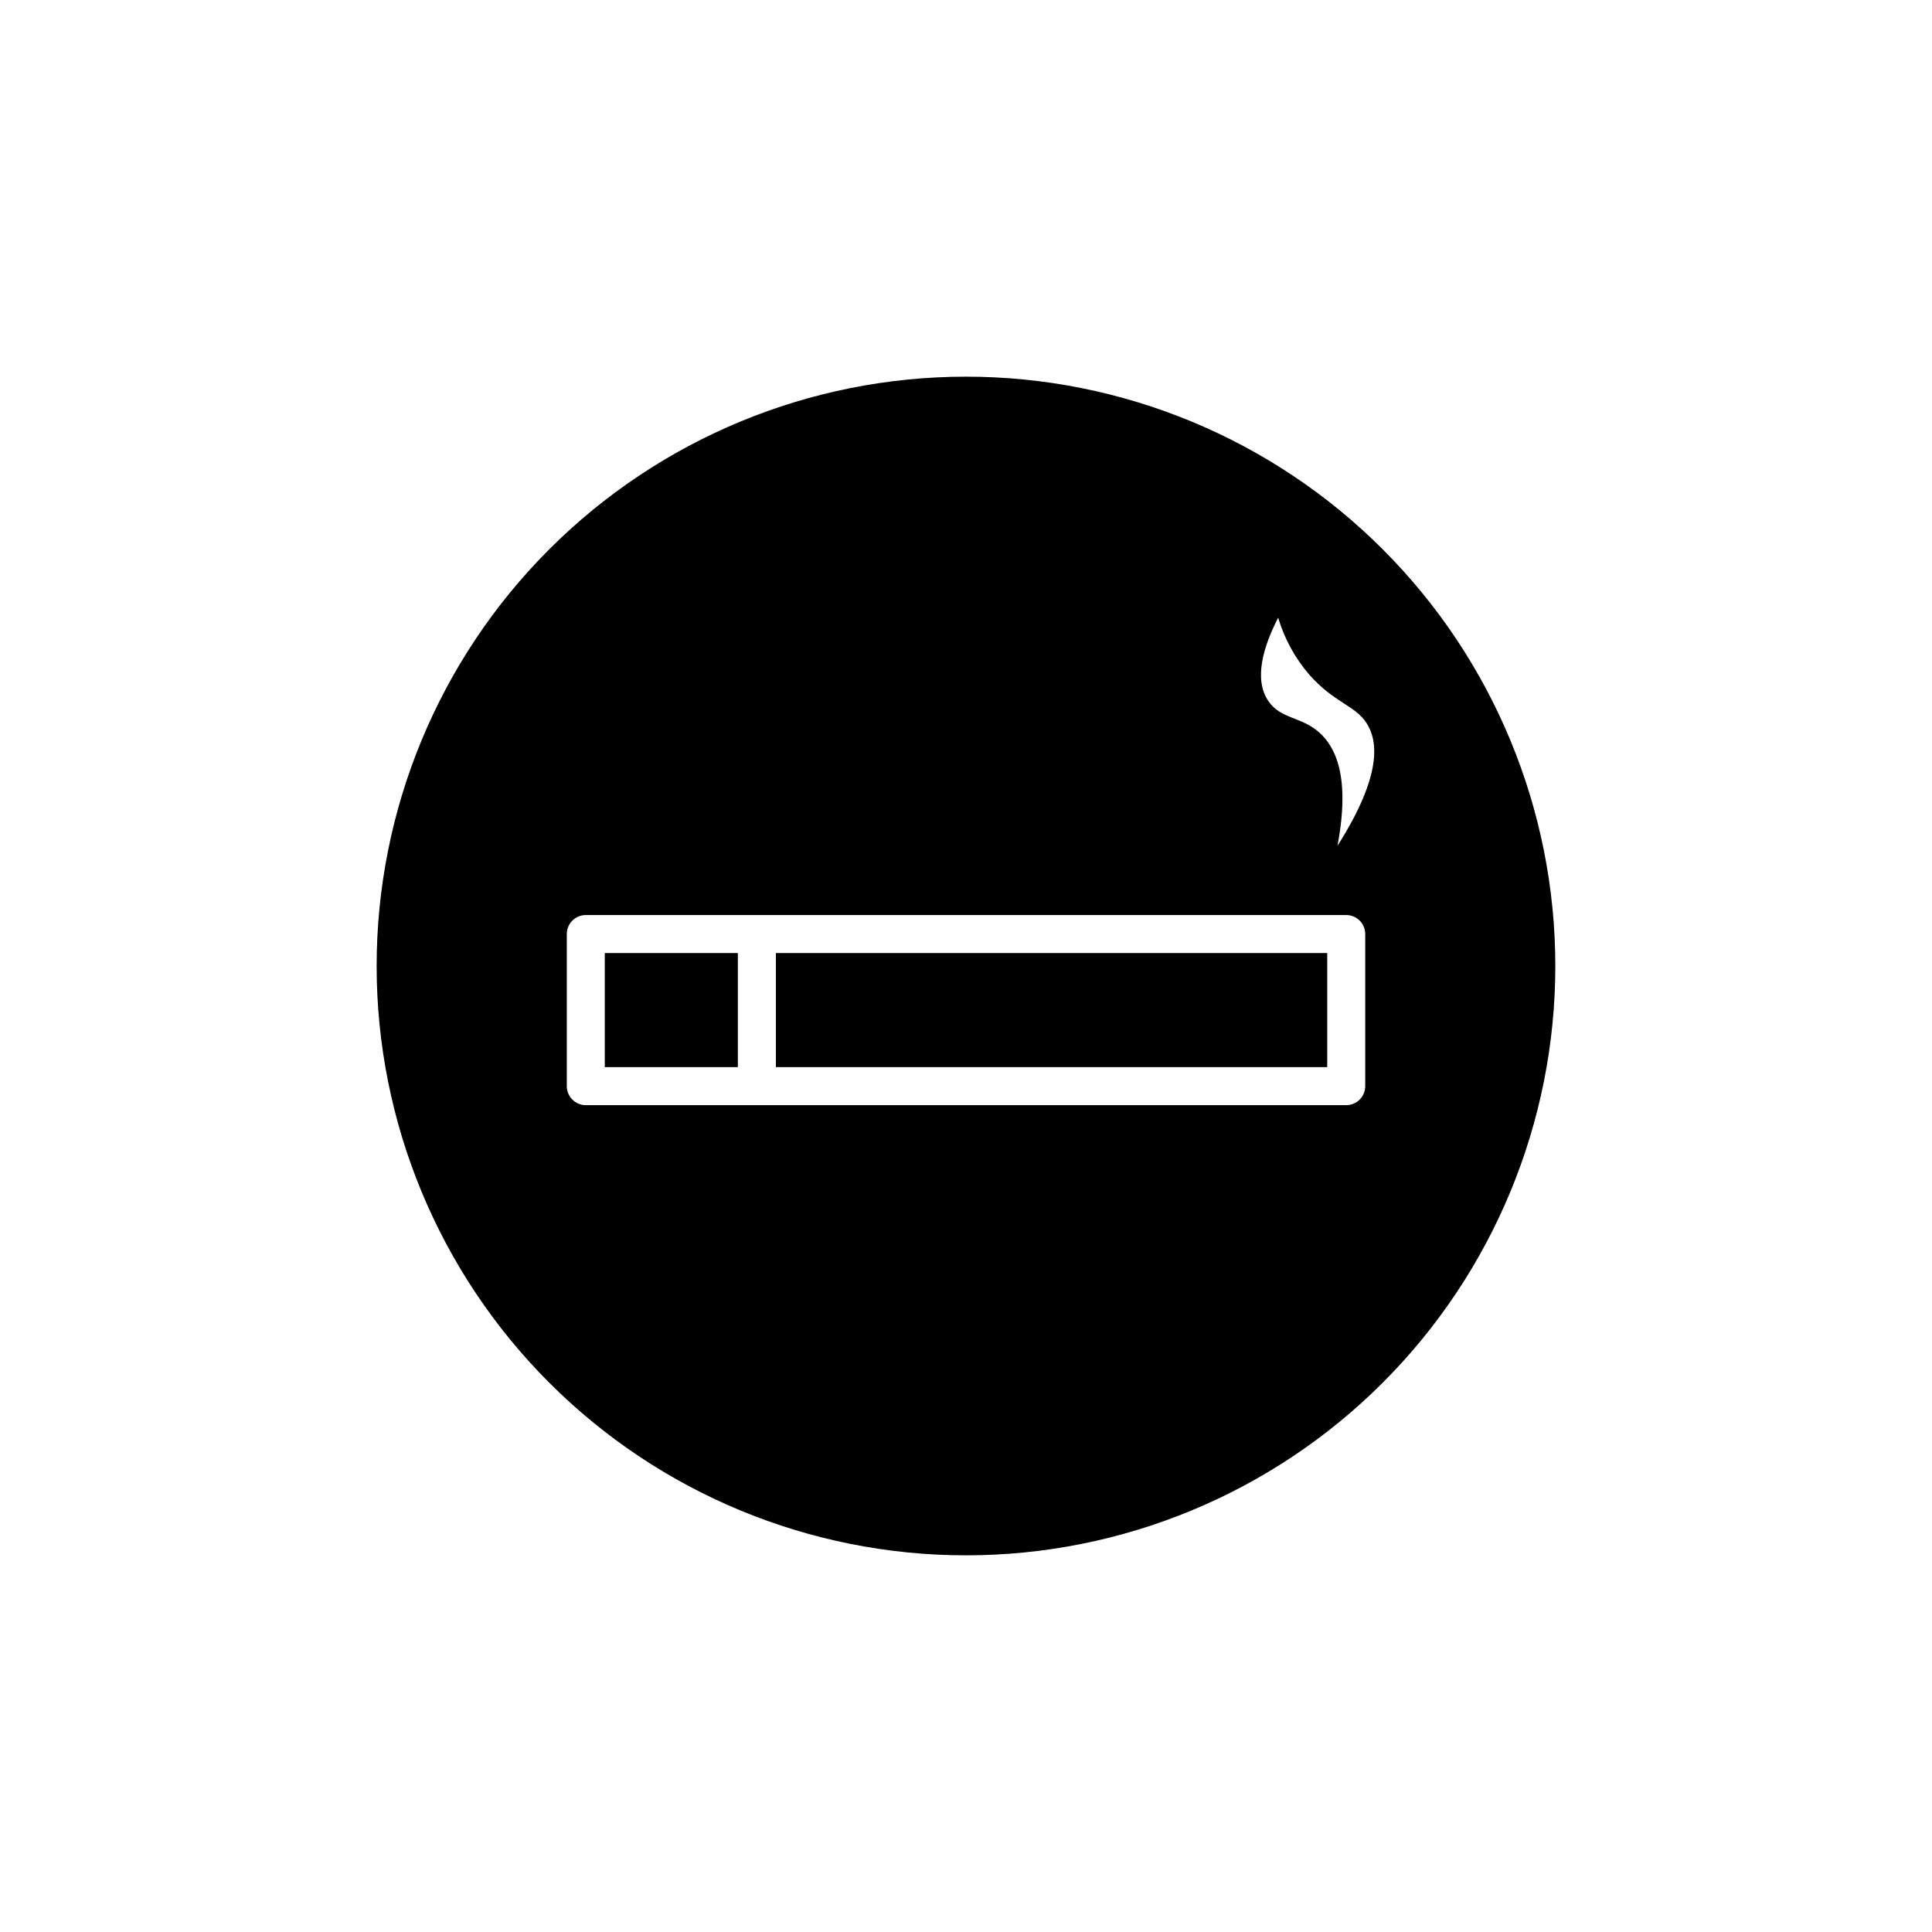
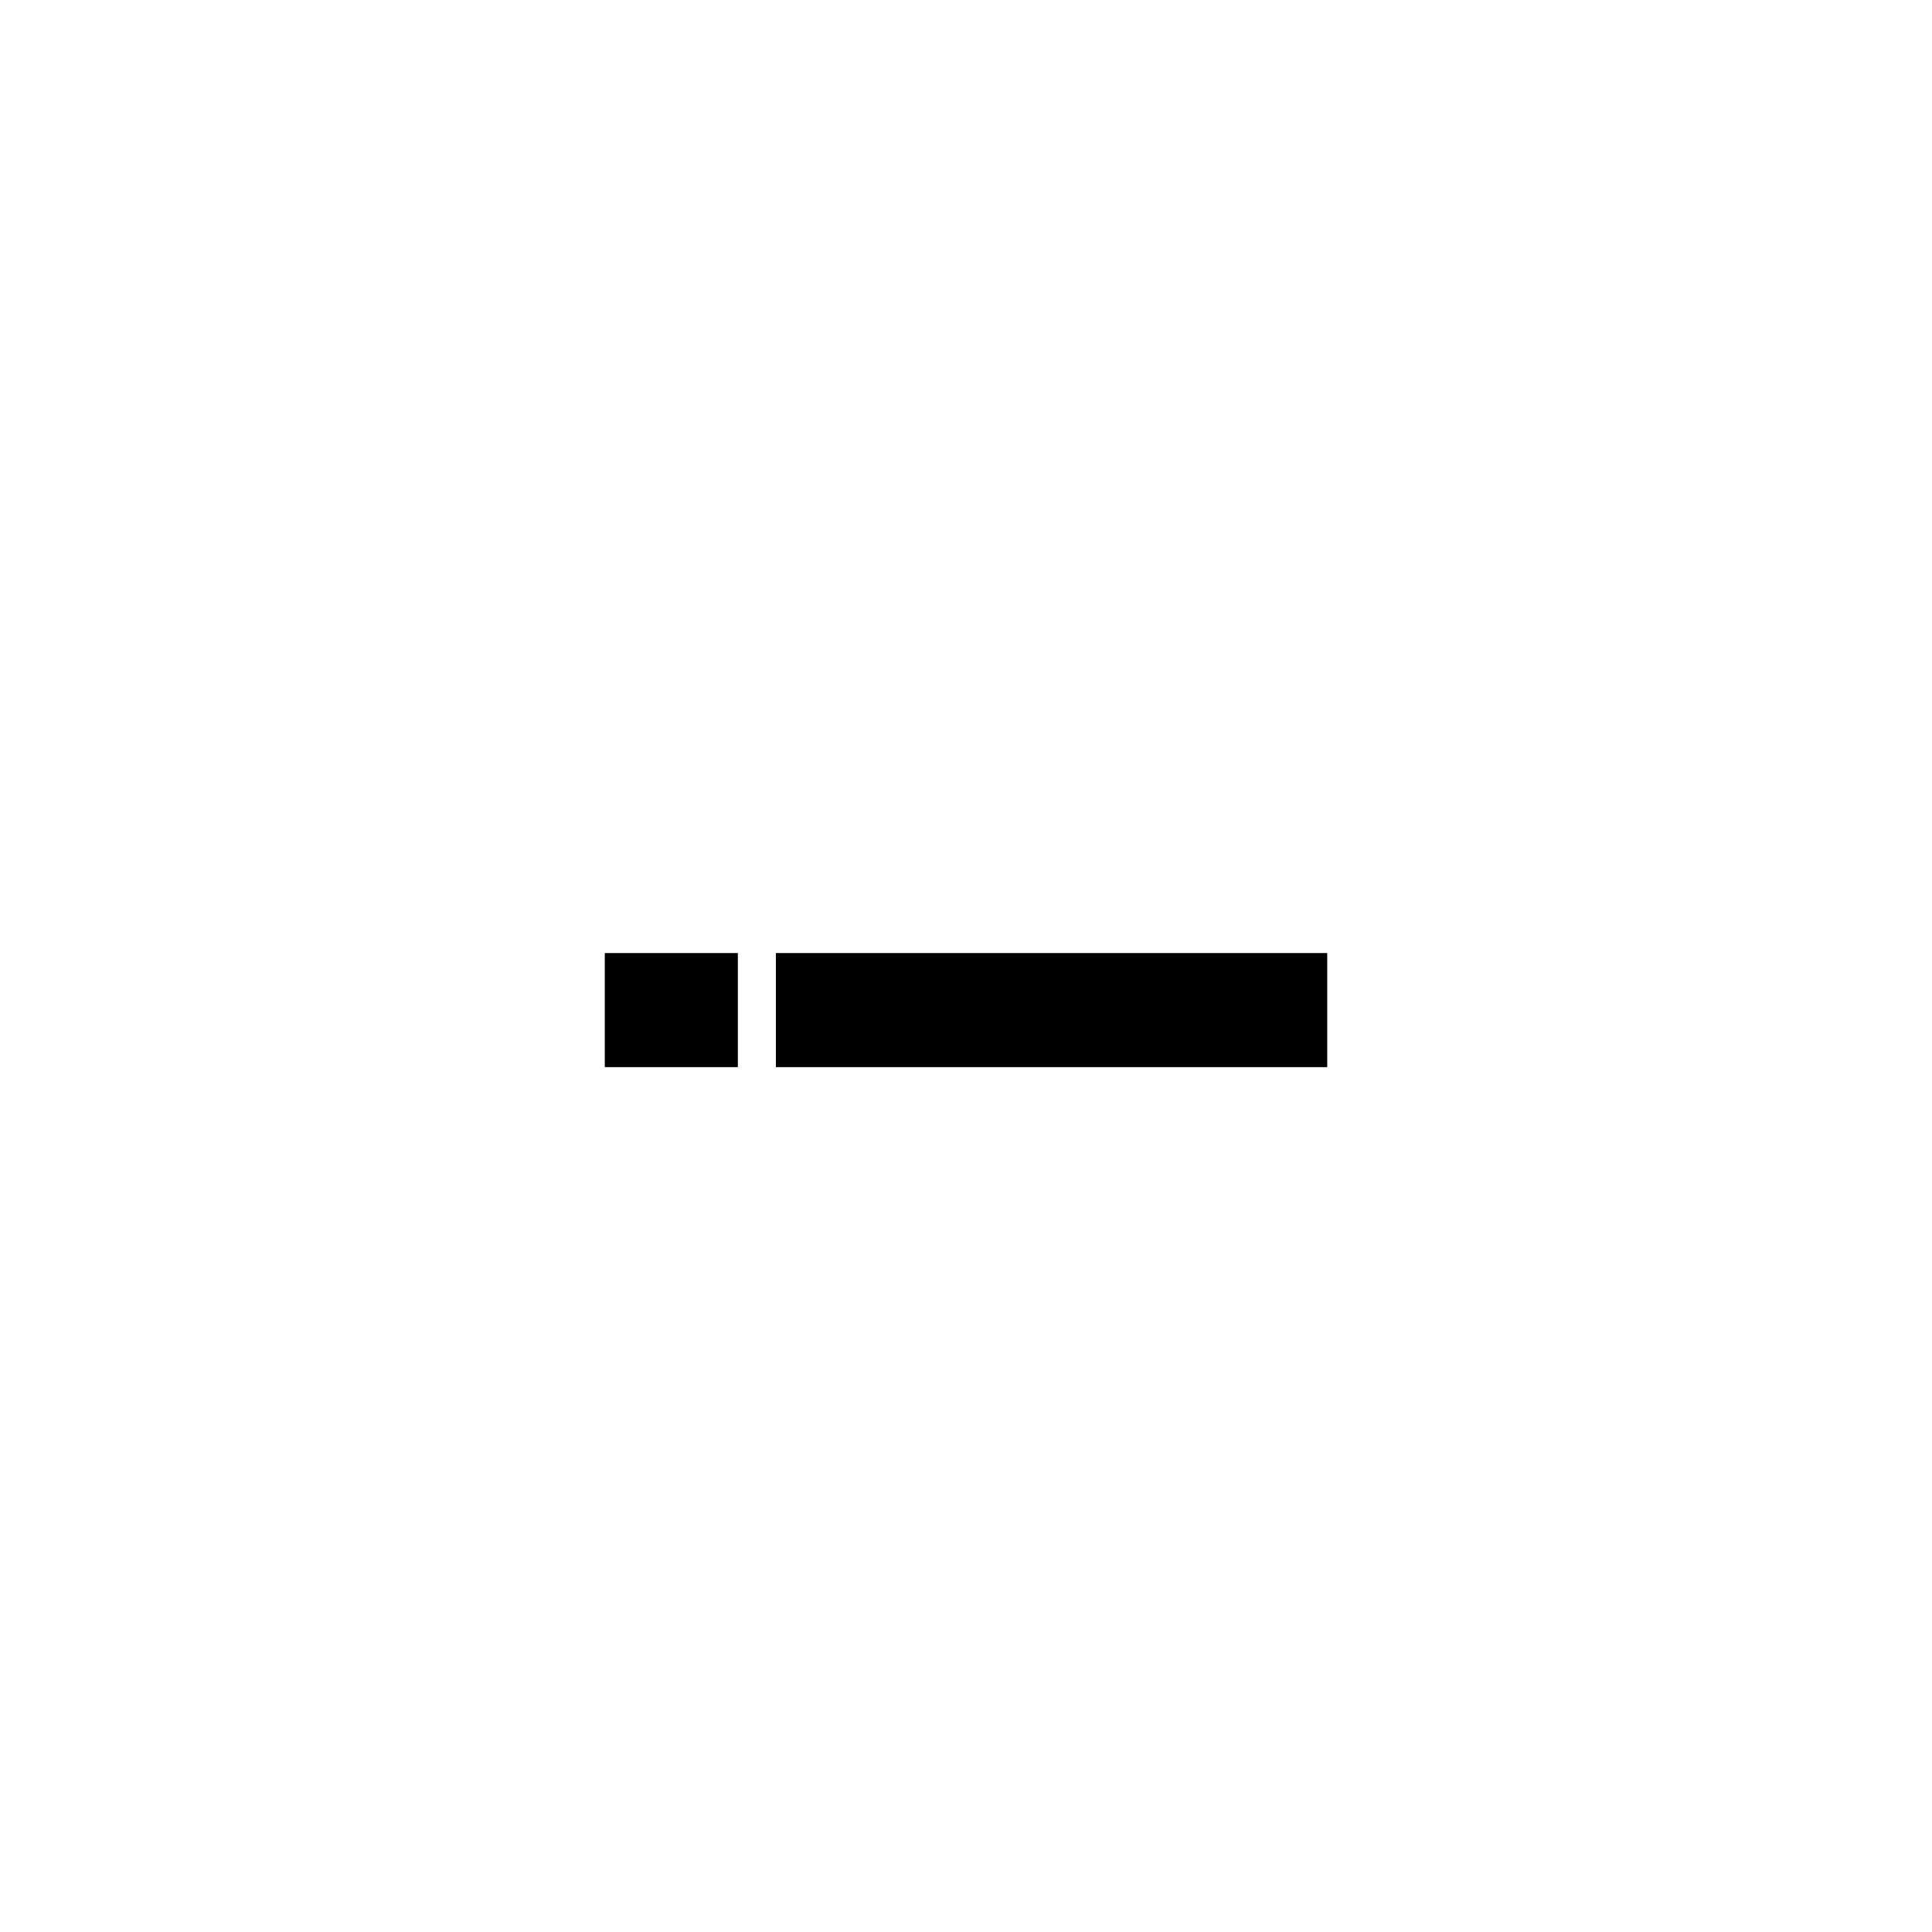
<svg xmlns="http://www.w3.org/2000/svg" fill="#000000" width="800px" height="800px" version="1.1" viewBox="144 144 512 512">
  <g>
-     <path d="m400 243.82c-41.422 0-81.148 16.457-110.44 45.746s-45.746 69.016-45.746 110.44 16.457 81.145 45.746 110.43c29.289 29.293 69.016 45.746 110.44 45.746s81.145-16.453 110.43-45.746c29.293-29.289 45.746-69.012 45.746-110.43s-16.453-81.148-45.746-110.44c-29.289-29.289-69.012-45.746-110.43-45.746zm105.8 188.02c0 1.336-0.527 2.617-1.473 3.562-0.945 0.945-2.227 1.477-3.562 1.477h-201.52c-2.785 0-5.039-2.258-5.039-5.039v-40.305c0-2.781 2.254-5.039 5.039-5.039h201.52c1.336 0 2.617 0.531 3.562 1.477 0.945 0.945 1.473 2.227 1.473 3.562zm-7.356-63.684c3.426-18.137-0.402-26.25-5.039-30.23-4.633-3.977-9.922-3.422-13.148-7.957-4.281-5.996-1.211-15.113 2.469-22.27 1.652 5.566 4.469 10.719 8.266 15.117 6.551 7.406 12.09 8.113 15.113 12.746 3.023 4.633 4.383 13.602-7.66 32.594z" />
    <path d="m304.27 396.57h35.266v30.23h-35.266z" />
    <path d="m349.62 396.57h146.11v30.23h-146.11z" />
  </g>
</svg>